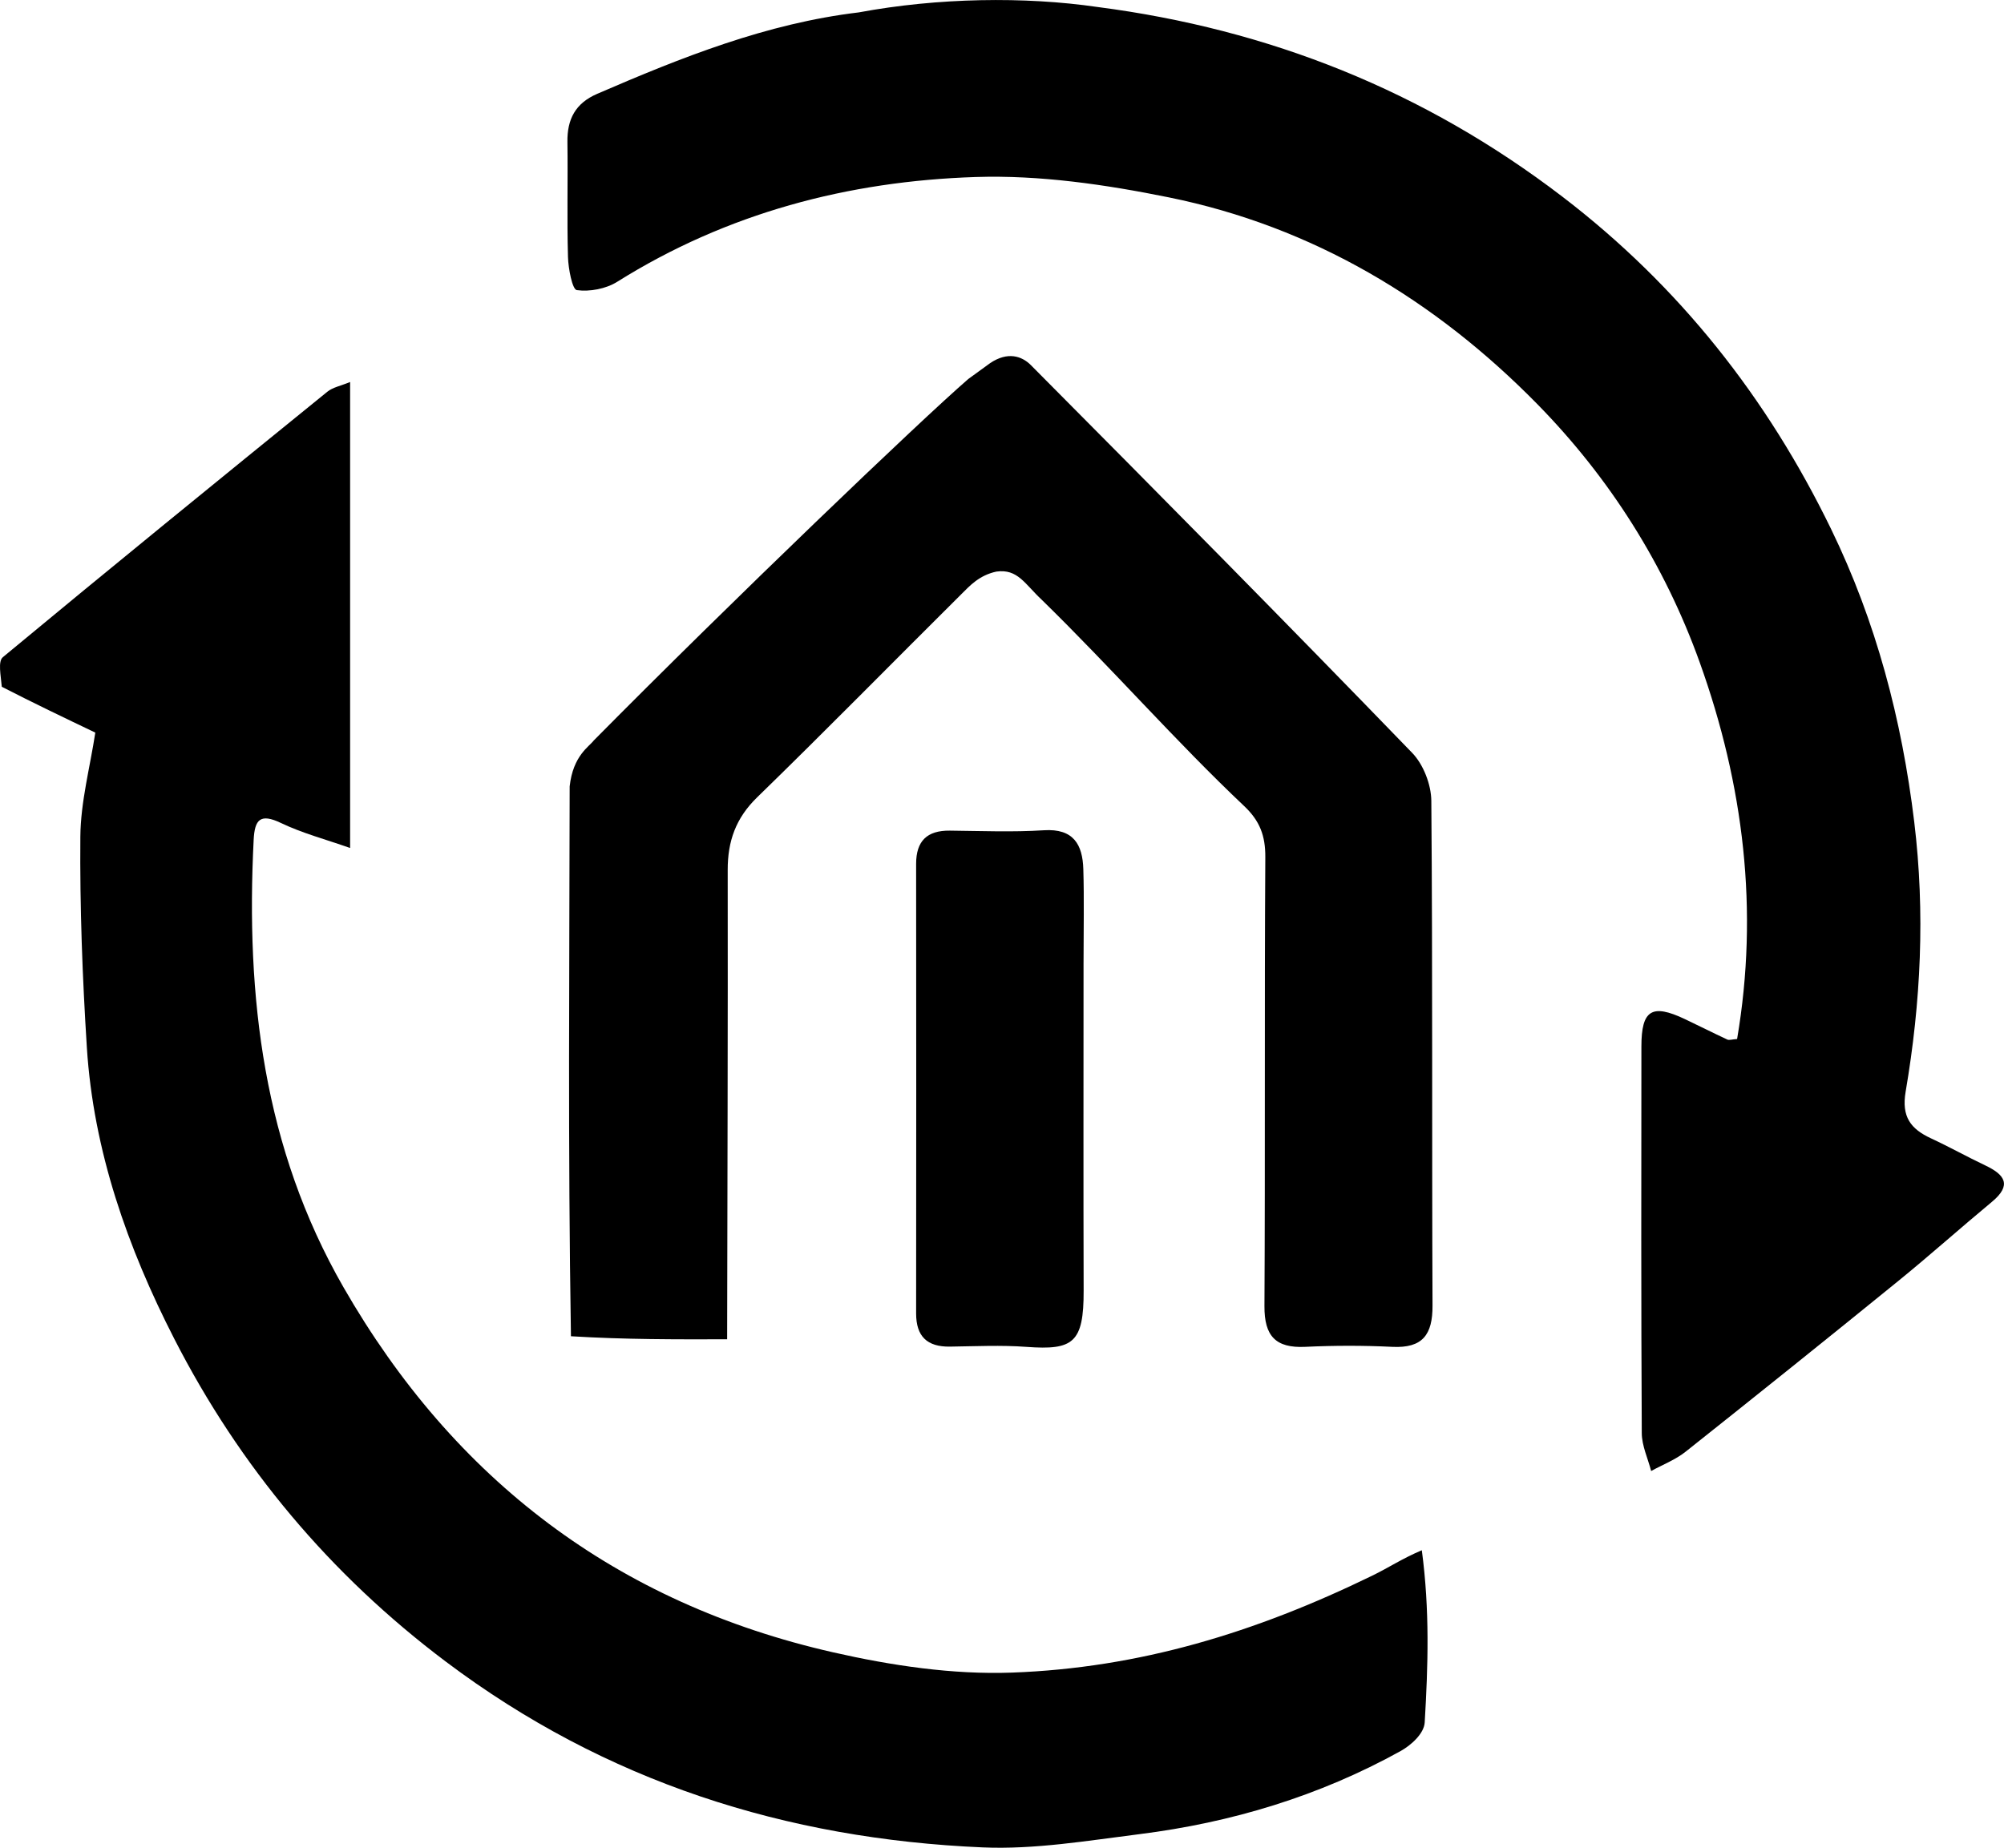
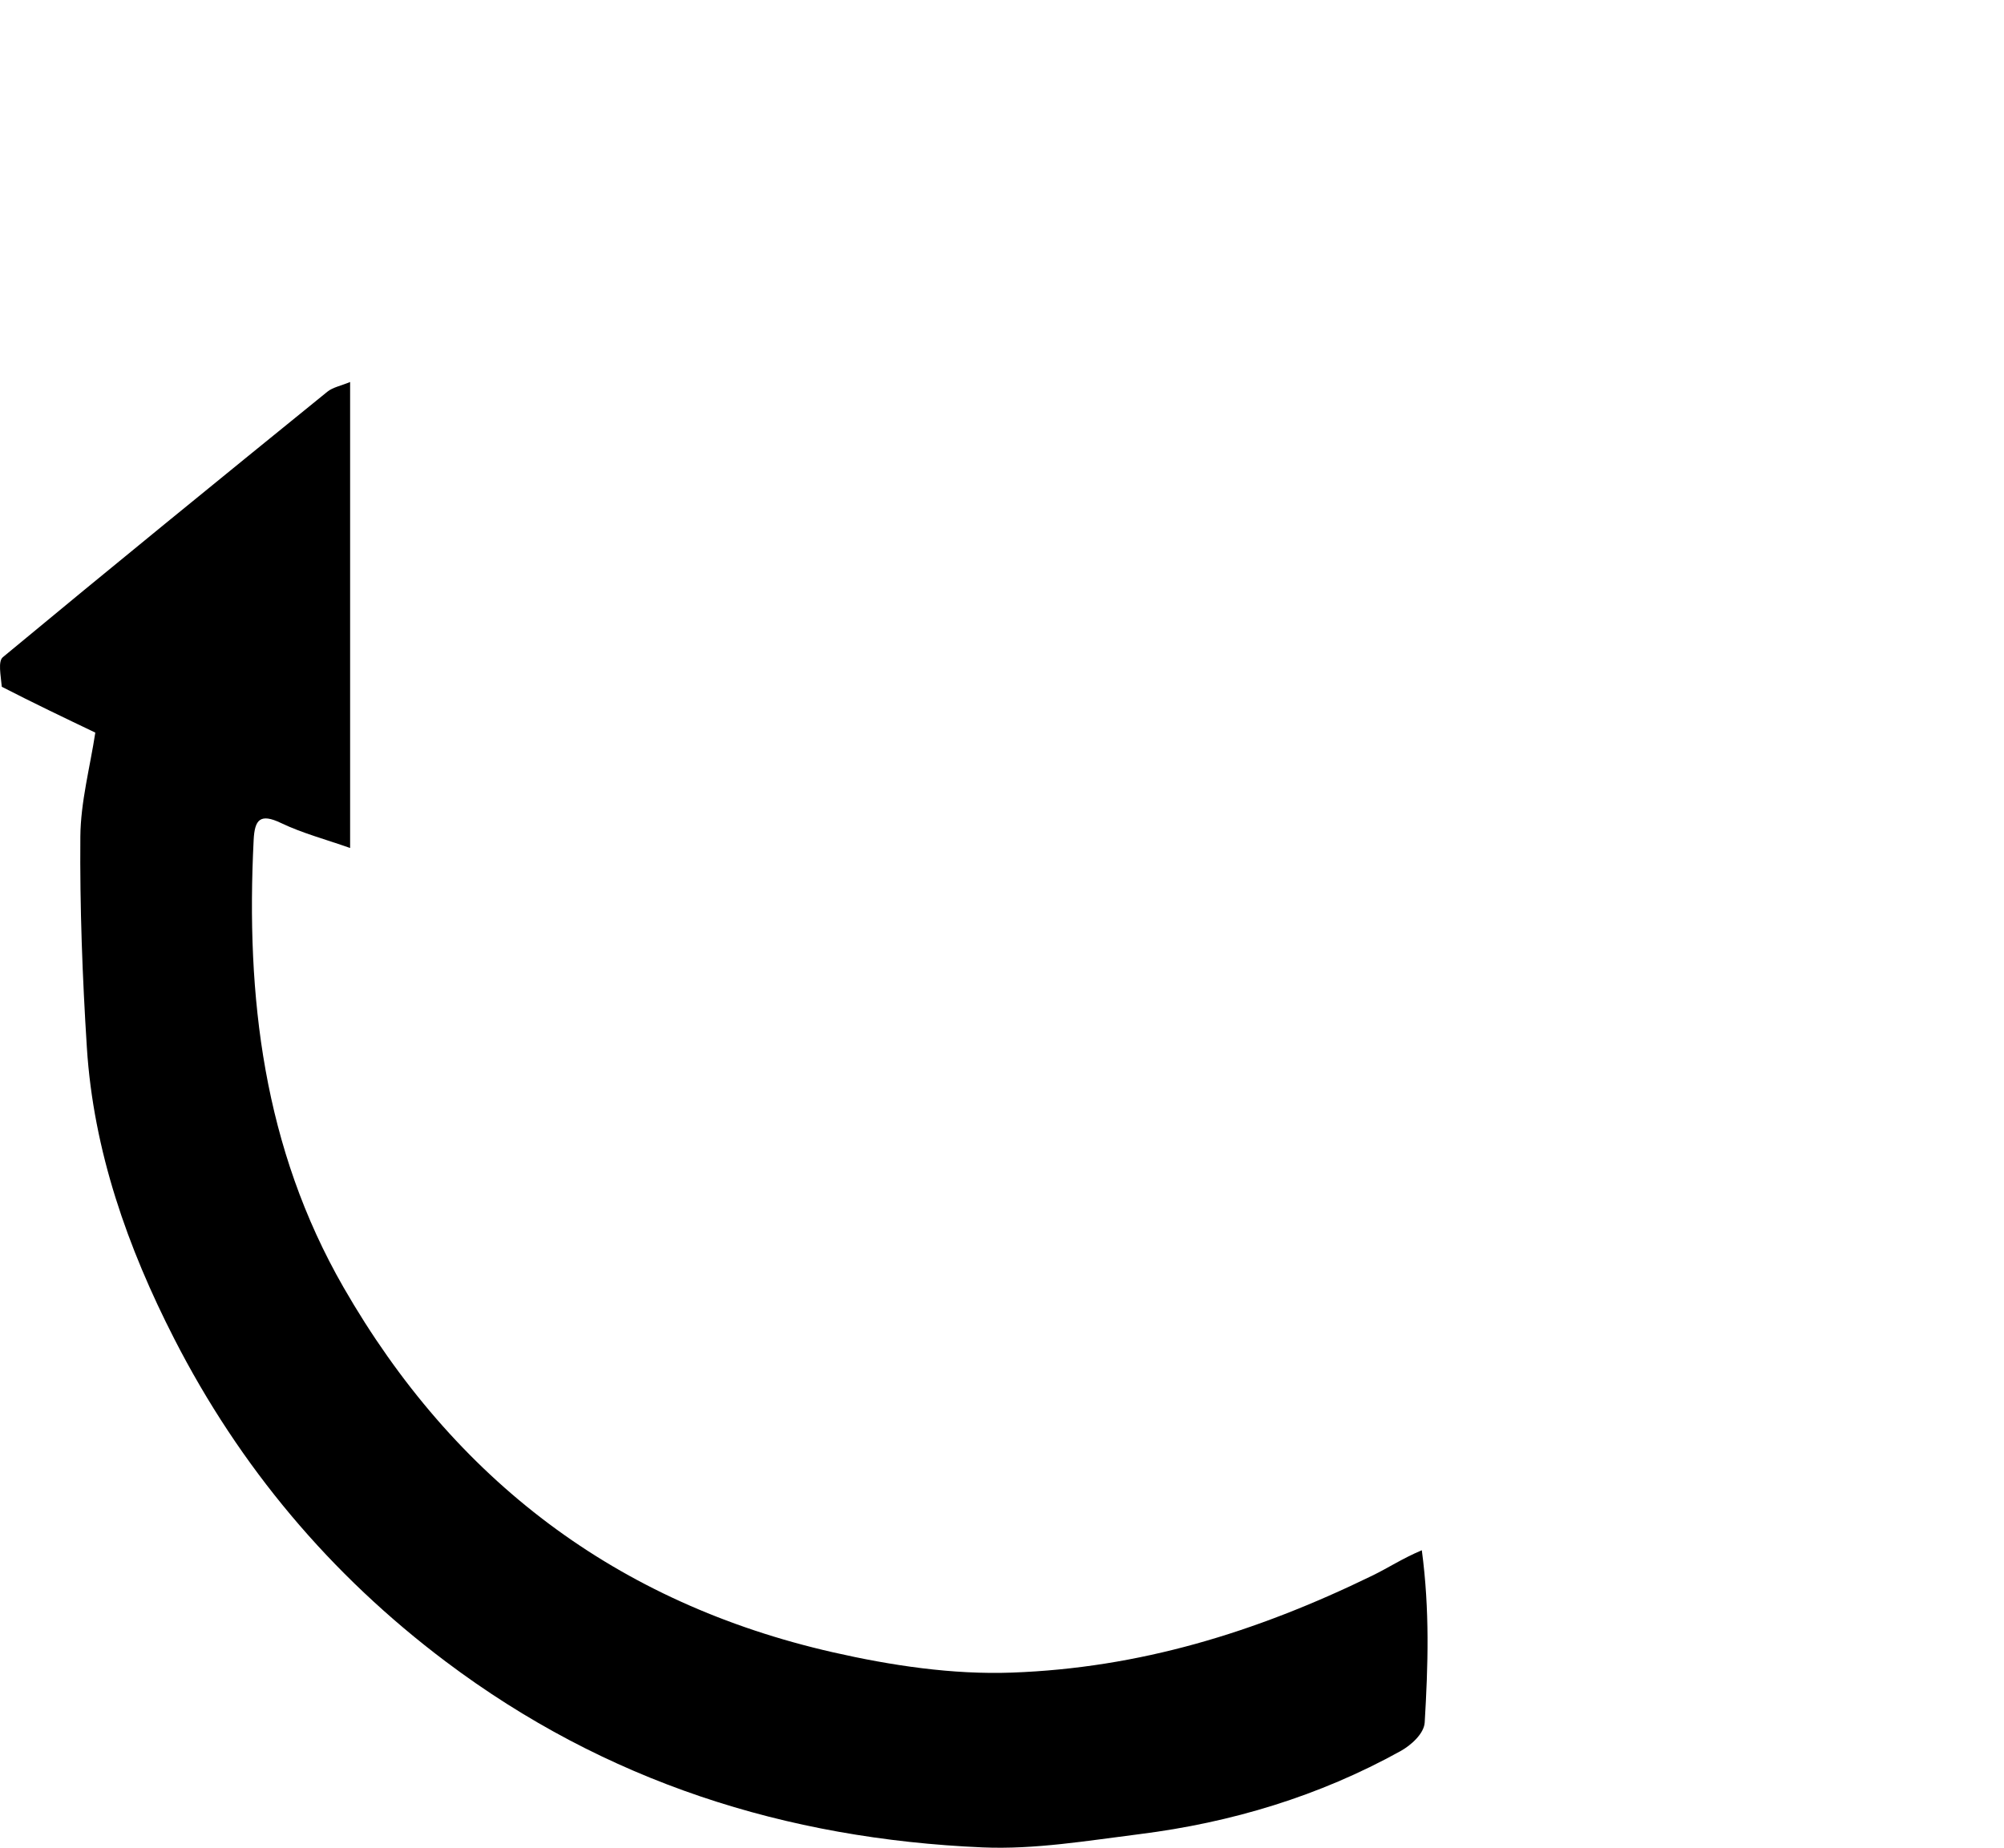
<svg xmlns="http://www.w3.org/2000/svg" version="1.1" id="svg10" viewBox="7.6 2.83 287.41 265.07" style="&#10;">
  <defs id="defs14" />
-   <path fill="black" stroke="none" d="m 165,3.833 c 24.629,3.192 46.855,12.044 66.686,27.219 16.767,12.831 29.372,28.845 38.521,47.664 6.449,13.264 10.15,27.317 11.931,42.031 1.579,13.042 0.95,25.875 -1.234,38.69 -0.614,3.602 0.719,5.344 3.64,6.699 2.625,1.217 5.155,2.638 7.771,3.876 2.818,1.333 3.865,2.824 0.959,5.234 -4.53,3.758 -8.919,7.688 -13.486,11.399 -10.102,8.209 -20.254,16.358 -30.451,24.449 -1.457,1.156 -3.279,1.853 -4.932,2.762 -0.468,-1.812 -1.334,-3.621 -1.344,-5.436 -0.1,-18.492 -0.073,-36.985 -0.054,-55.478 0.005,-5.235 1.504,-6.156 6.232,-3.917 2.038,0.965 4.049,1.986 6.093,2.937 0.264,0.123 0.654,-0.025 1.4,-0.077 3.143,-18.467 0.944,-36.456 -5.358,-54.023 -5.037,-14.039 -12.946,-26.513 -23.294,-37.057 -14.639,-14.915 -32.184,-25.473 -52.877,-29.666 -9.066,-1.837 -18.477,-3.213 -27.67,-2.915 -18.264,0.591 -35.672,5.16 -51.41,15.03 -1.612,1.011 -3.935,1.452 -5.796,1.197 -0.646,-0.088 -1.218,-3.075 -1.267,-4.754 -0.158,-5.493 -0.002,-10.995 -0.081,-16.492 -0.047,-3.273 1.146,-5.561 4.262,-6.91 C 105.37,11.049 117.529,6.192 130.758,4.609 142.107,2.497 154.552,2.31 165,3.833 Z" id="path2" />
  <path fill="black" stroke="none" d="M 7.857,101.352 C 7.717,99.717 7.283,97.709 8.012,97.104 23.437,84.306 38.985,71.656 54.548,59.025 c 0.785,-0.637 1.923,-0.838 3.265,-1.395 v 66.85 c -3.536,-1.248 -6.86,-2.123 -9.905,-3.581 -2.999,-1.436 -3.782,-0.497 -3.929,2.423 -1.132,22.493 1.394,44.182 12.892,64.19 15.875,27.626 39.174,45.298 70.196,52.351 8.366,1.902 17.151,3.222 25.675,2.912 18.22,-0.662 34.858,-5.722 51.651,-13.901 2.393,-1.165 4.297,-2.455 7.122,-3.651 1.153,8.66 0.892,16.58 0.413,24.704 -0.095,1.617 -1.978,3.285 -3.469,4.111 -11.67,6.463 -24.258,10.257 -37.451,11.915 -7.463,0.938 -15.025,2.219 -22.48,1.898 C 120.304,266.636 94.445,258.432 71.561,241.217 54.924,228.701 41.963,213.203 32.588,194.881 25.915,181.84 20.996,167.941 20.056,153.083 19.419,143.022 19.04,132.923 19.124,122.845 c 0.042,-4.985 1.391,-9.959 2.145,-14.918 -4.575,-2.188 -8.87,-4.242 -13.412,-6.576 z" id="path4" />
-   <path fill="black" stroke="none" d="m 149.602,54.924 c 2.527,-1.701 4.552,-1.016 5.847,0.287 18.606,18.728 36.328,36.644 54.68,55.619 1.61,1.664 2.73,4.556 2.749,6.888 0.197,24.135 0.069,48.272 0.172,72.408 0.018,4.178 -1.421,6.132 -5.77,5.917 -4.151,-0.204 -8.328,-0.199 -12.48,-0.001 -4.268,0.204 -5.878,-1.569 -5.854,-5.836 0.118,-21.472 -0.008,-42.946 0.124,-64.418 0.019,-3.054 -0.782,-5.195 -3.023,-7.314 -9.865,-9.326 -18.898,-19.692 -29.017,-29.58 -2.478,-2.316 -3.471,-4.485 -6.523,-4.067 -2.466,0.523 -3.844,2.058 -4.976,3.184 -9.79,9.725 -19.454,19.579 -29.343,29.202 -3.058,2.976 -4.227,6.281 -4.221,10.414 0.034,22.444 -0.042,44.887 -0.081,67.331 -7.309,0.019 -14.618,0.038 -22.402,-0.435 -0.44,-27.488 -0.218,-51.882 -0.183,-78.878 0.481,-4.439 2.822,-5.718 3.453,-6.587 C 112.569,89.025 139.67,63.078 146.47,57.201 Z" id="path6" />
-   <path fill="black" stroke="none" d=" M163,141.004   C163,156.994 162.968,172.485 163.014,187.976   C163.036,195.487 161.505,196.542 154.826,196.048   C151.181,195.778 147.5,195.962 143.836,196.011   C140.564,196.055 138.985,194.55 138.989,191.238   C139.011,169.75 139.011,148.263 138.989,126.775   C138.985,123.474 140.549,121.956 143.823,121.989   C148.32,122.034 152.832,122.222 157.311,121.936   C161.56,121.664 162.862,123.984 162.968,127.513   C163.099,131.84 163,136.174 163,141.004  z" id="path8" />
</svg>